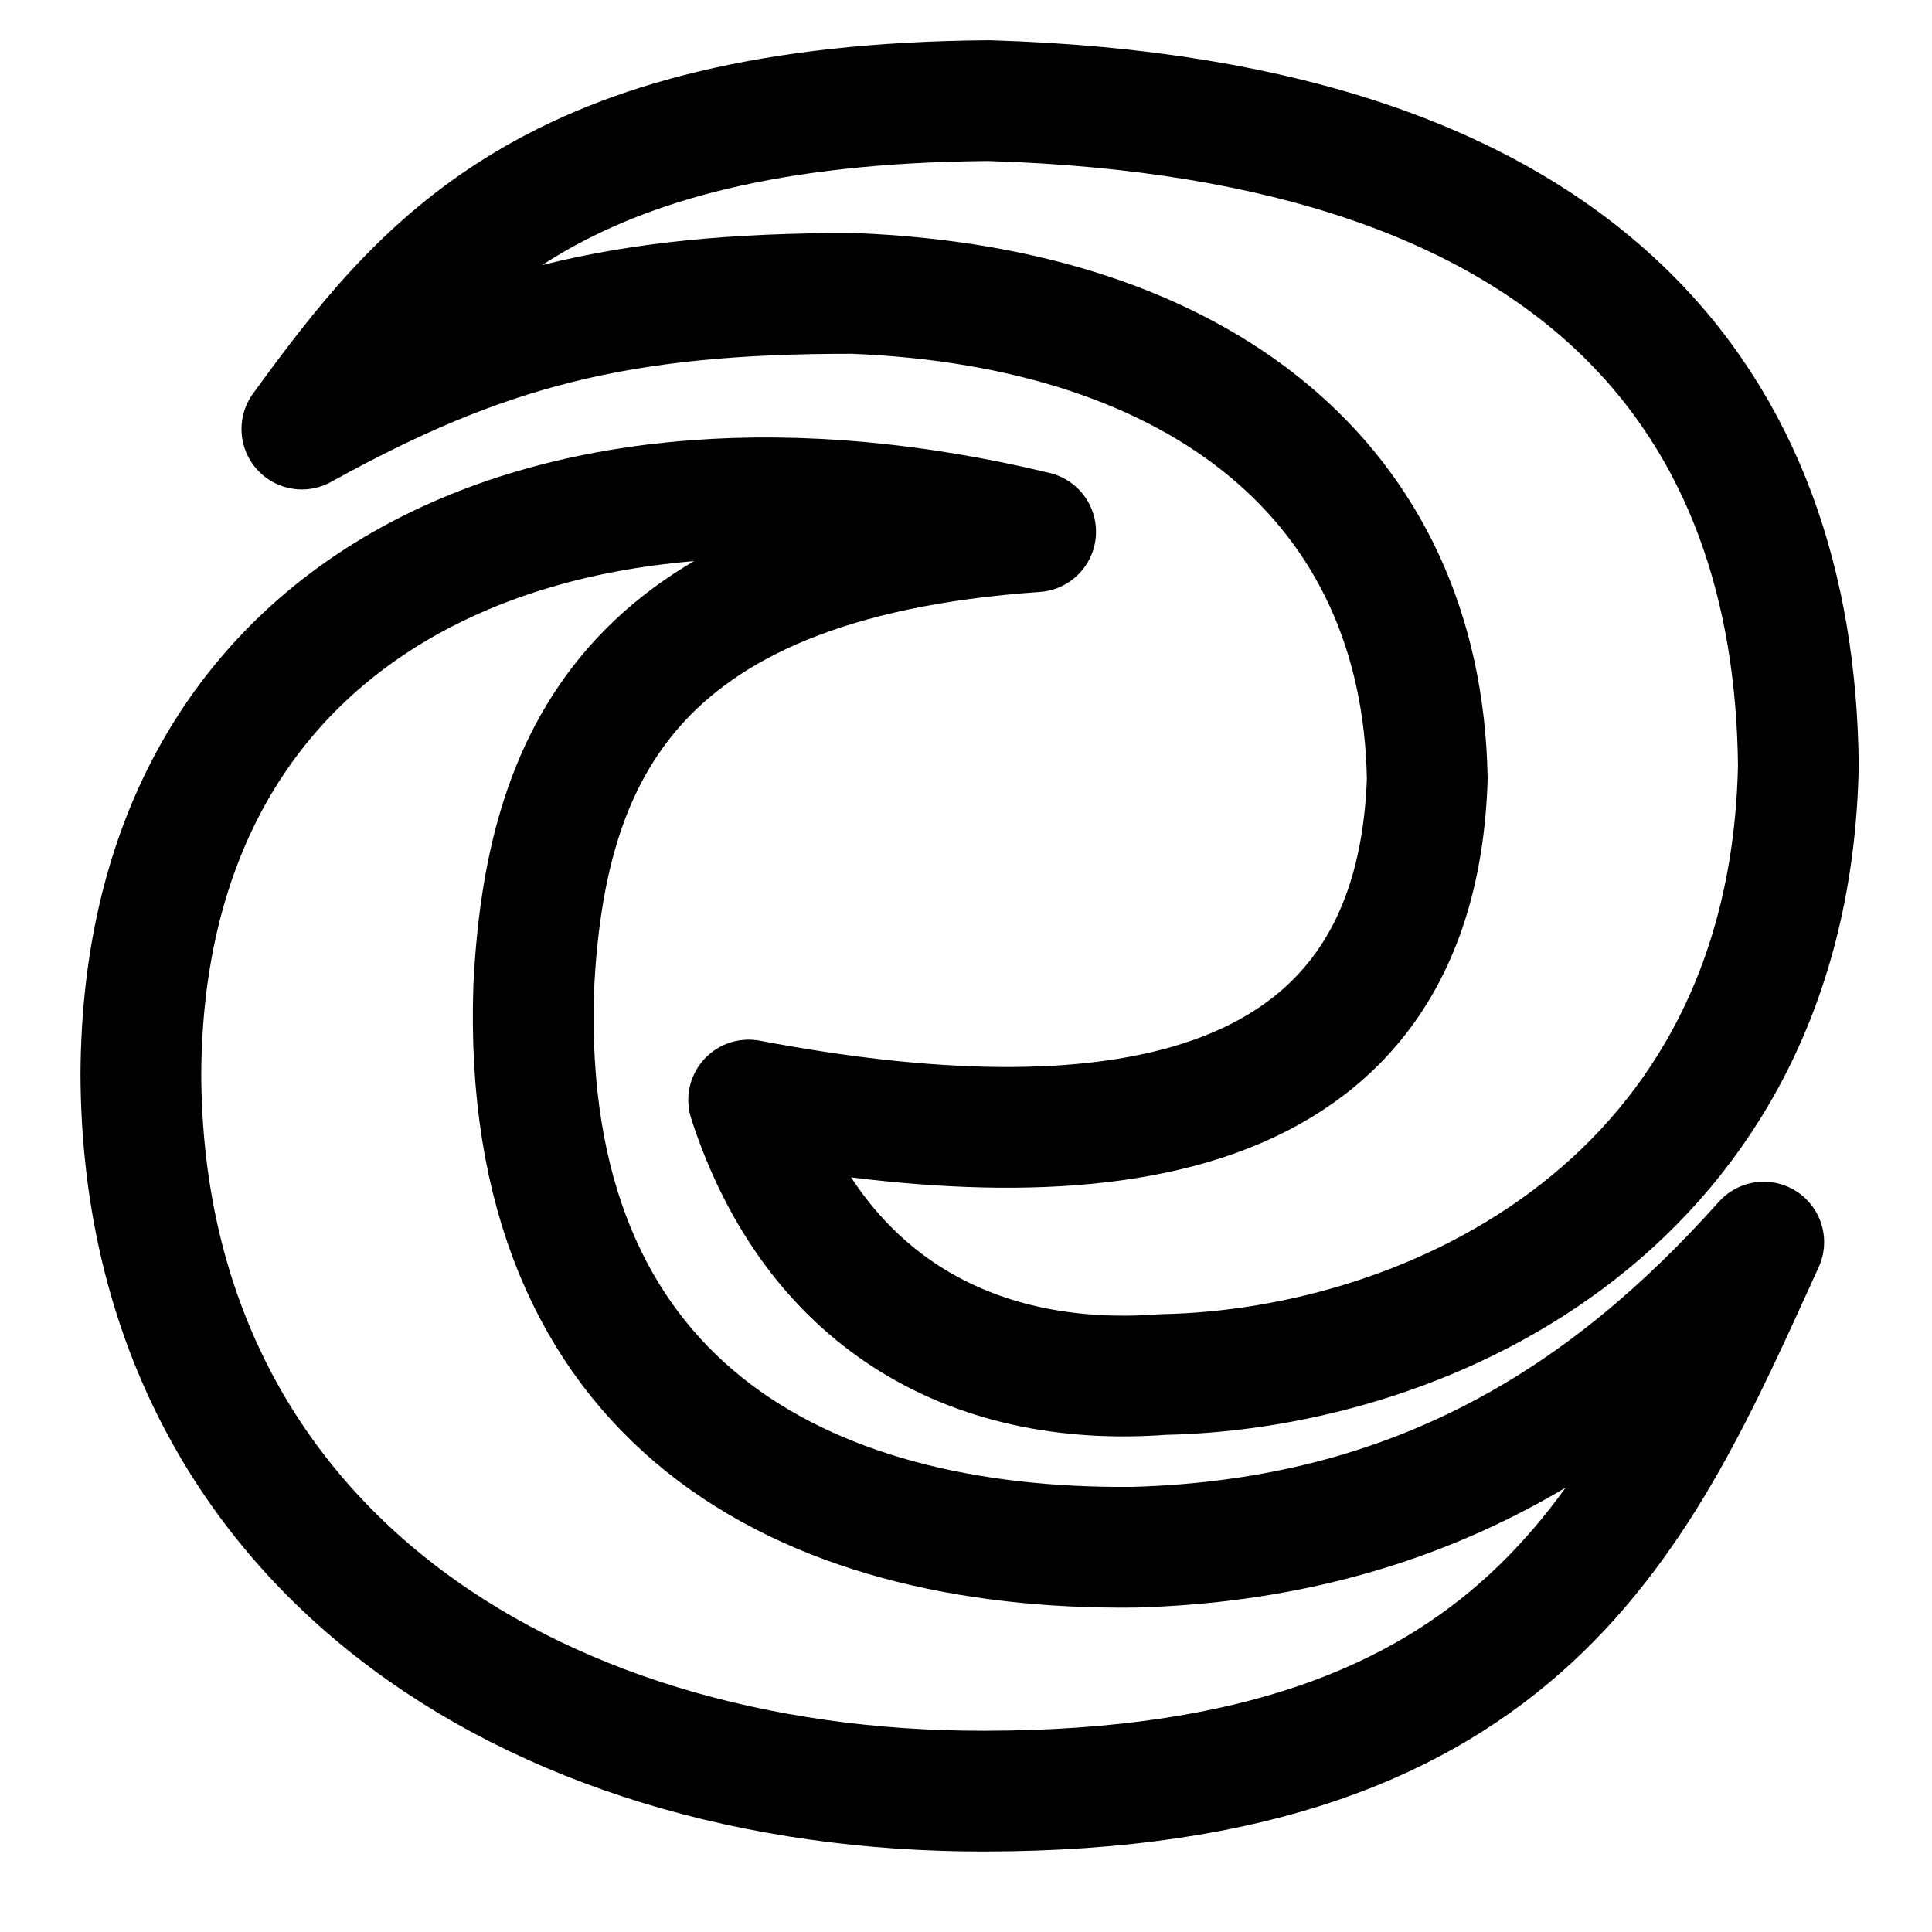
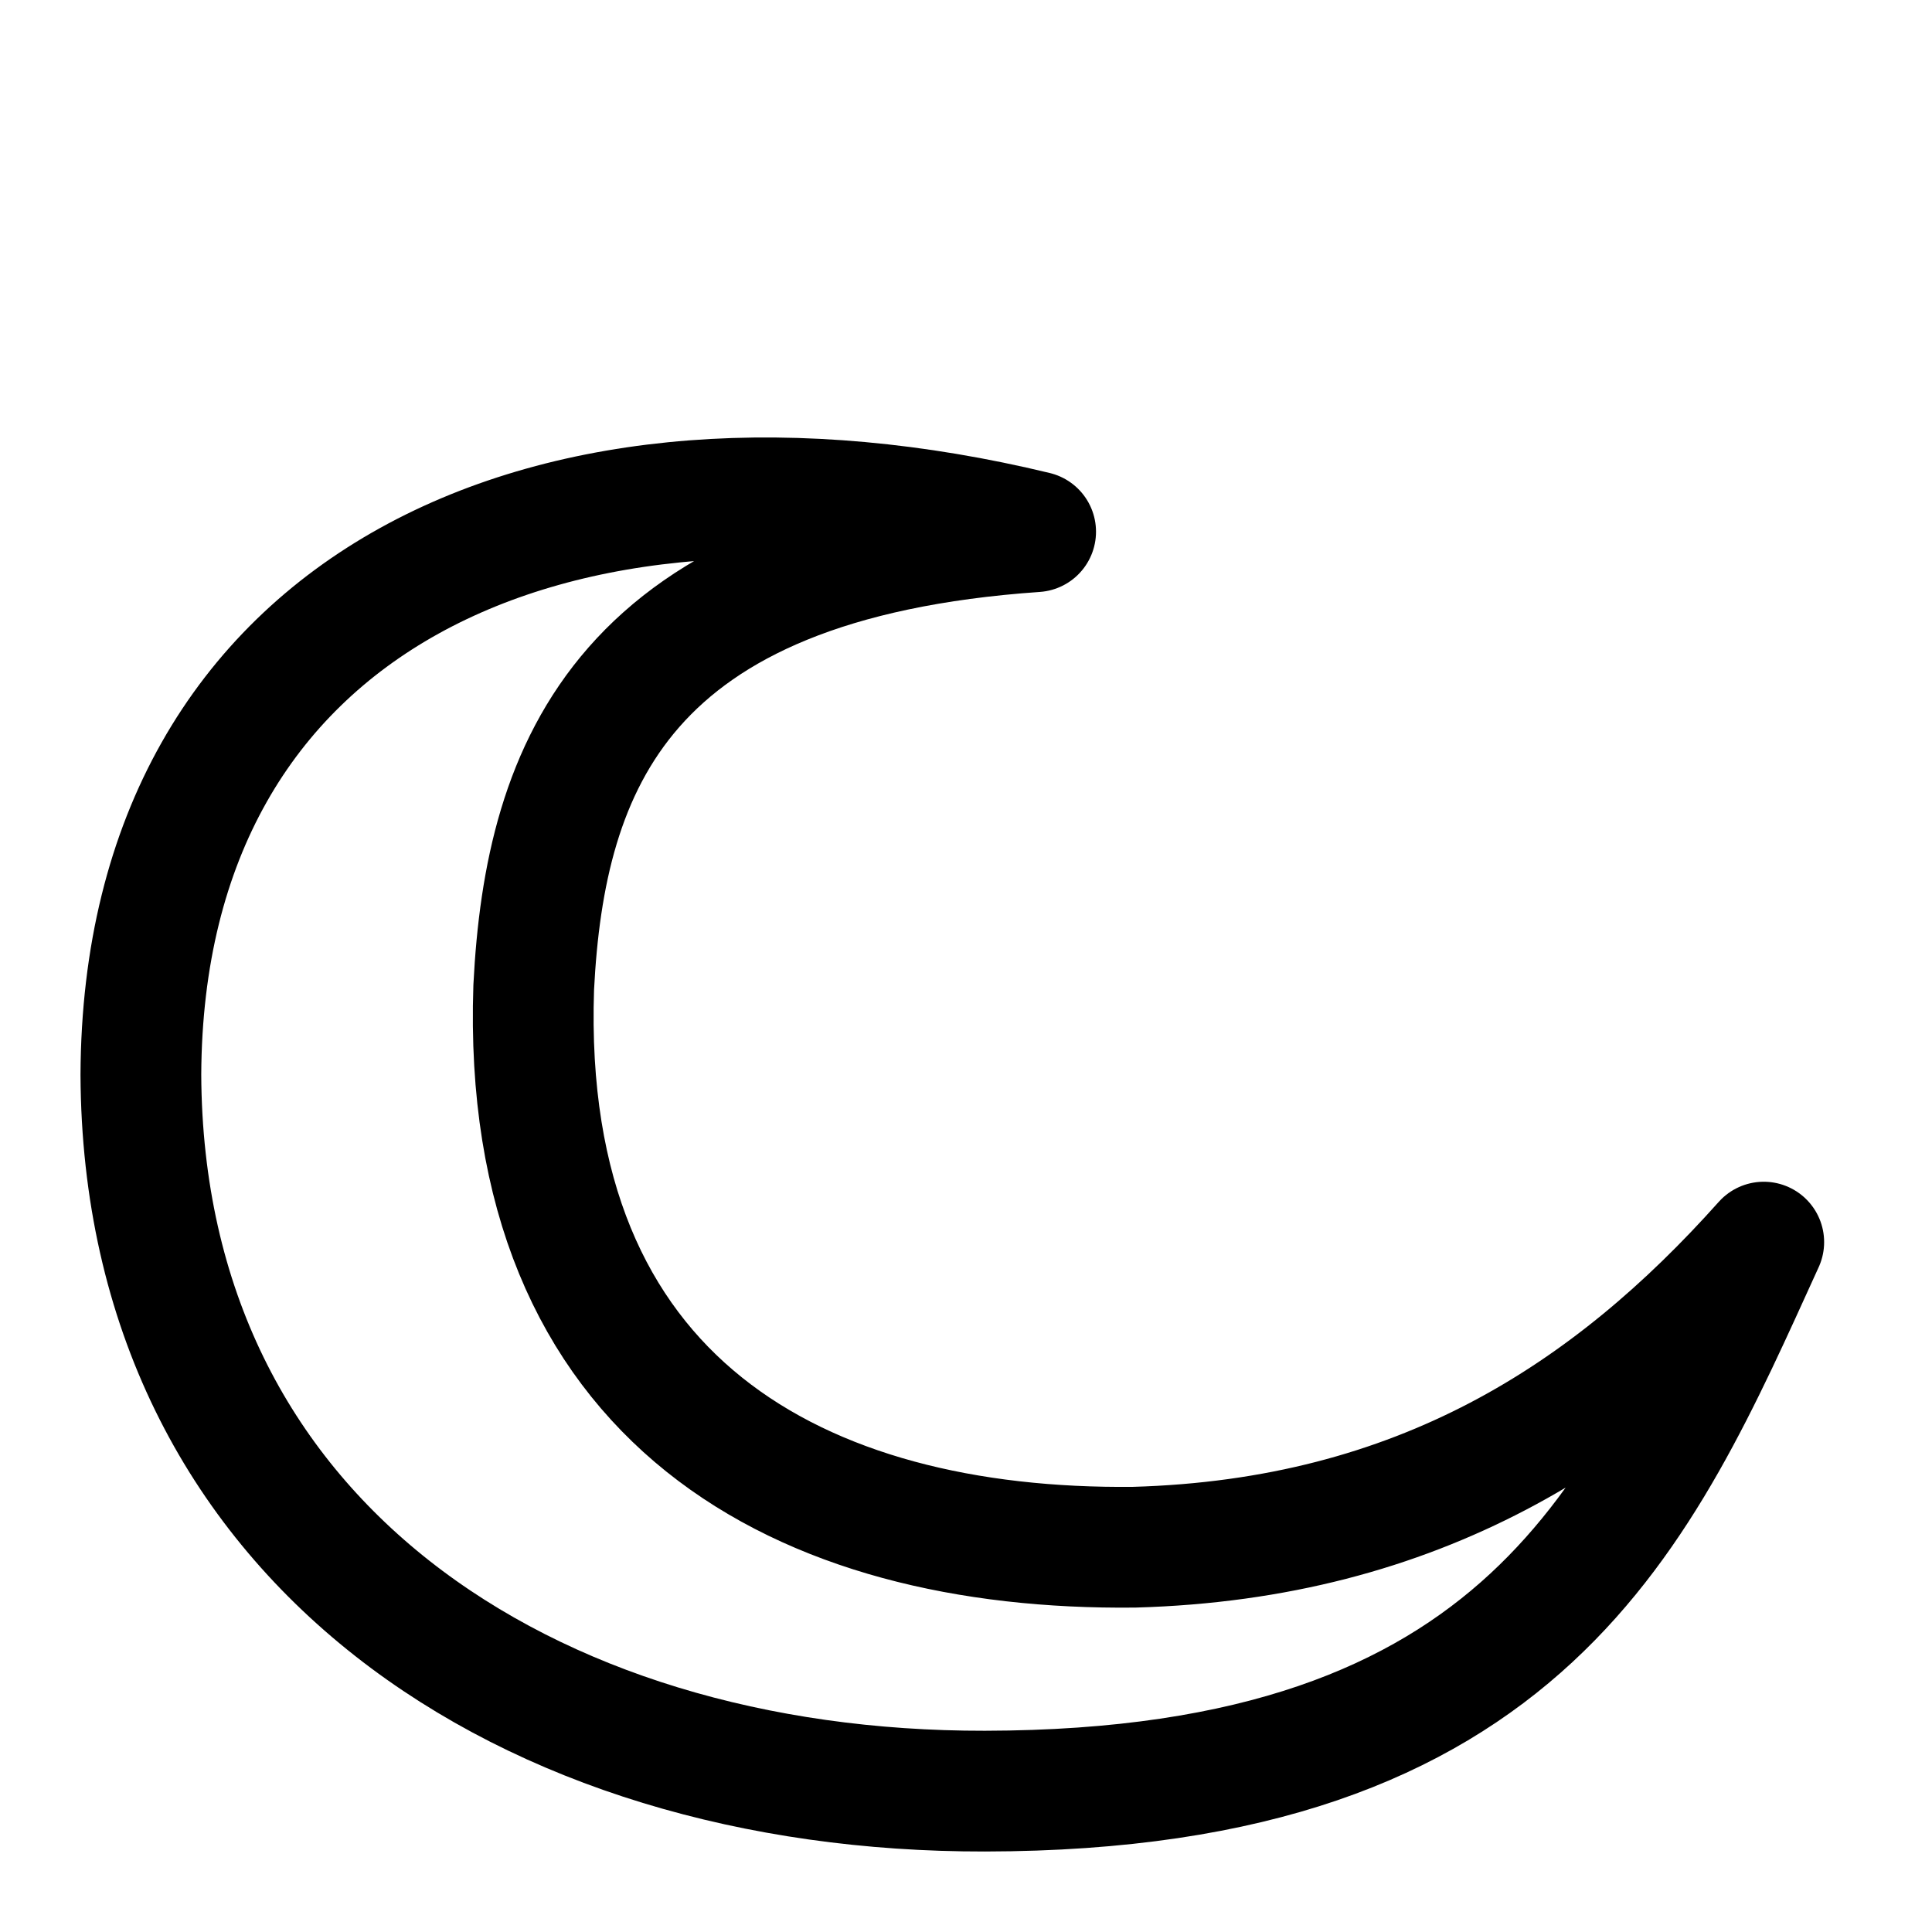
<svg xmlns="http://www.w3.org/2000/svg" width="48" height="48">
  <defs>
    <style>.a{fill:none;stroke:#000000;stroke-linecap:round;stroke-linejoin:round;}</style>
  </defs>
  <g class="layer">
    <title>Layer 1</title>
    <path class="a" d="m43.82,30.86c-3.07,6.73 -5.88,13.62 -19.35,13.64c-11.36,0.02 -20.92,-6.2 -20.97,-17.8c0.05,-11.85 10.32,-16.37 22.23,-13.49c-10.26,0.71 -12.19,5.81 -12.47,11.32c-0.35,10.33 6.67,14 14.92,13.91c7.07,-0.2 11.82,-3.3 15.64,-7.58z" id="svg_1" stroke-width="3" />
-     <path class="a" d="m18.6,27.33c1.6,4.93 5.47,7.18 10.29,6.82c6.68,-0.13 15.57,-4.29 15.79,-15.13c-0.09,-8.78 -5.09,-16.07 -20.11,-16.52c-10.92,0.08 -14.08,4.06 -17.07,8.16c4.5,-2.49 7.86,-3.38 13.7,-3.37c8.61,0.34 14.13,4.7 14.26,12.06c-0.29,8.8 -8.25,9.61 -16.86,7.98z" id="svg_2" stroke-width="3" />
  </g>
</svg>